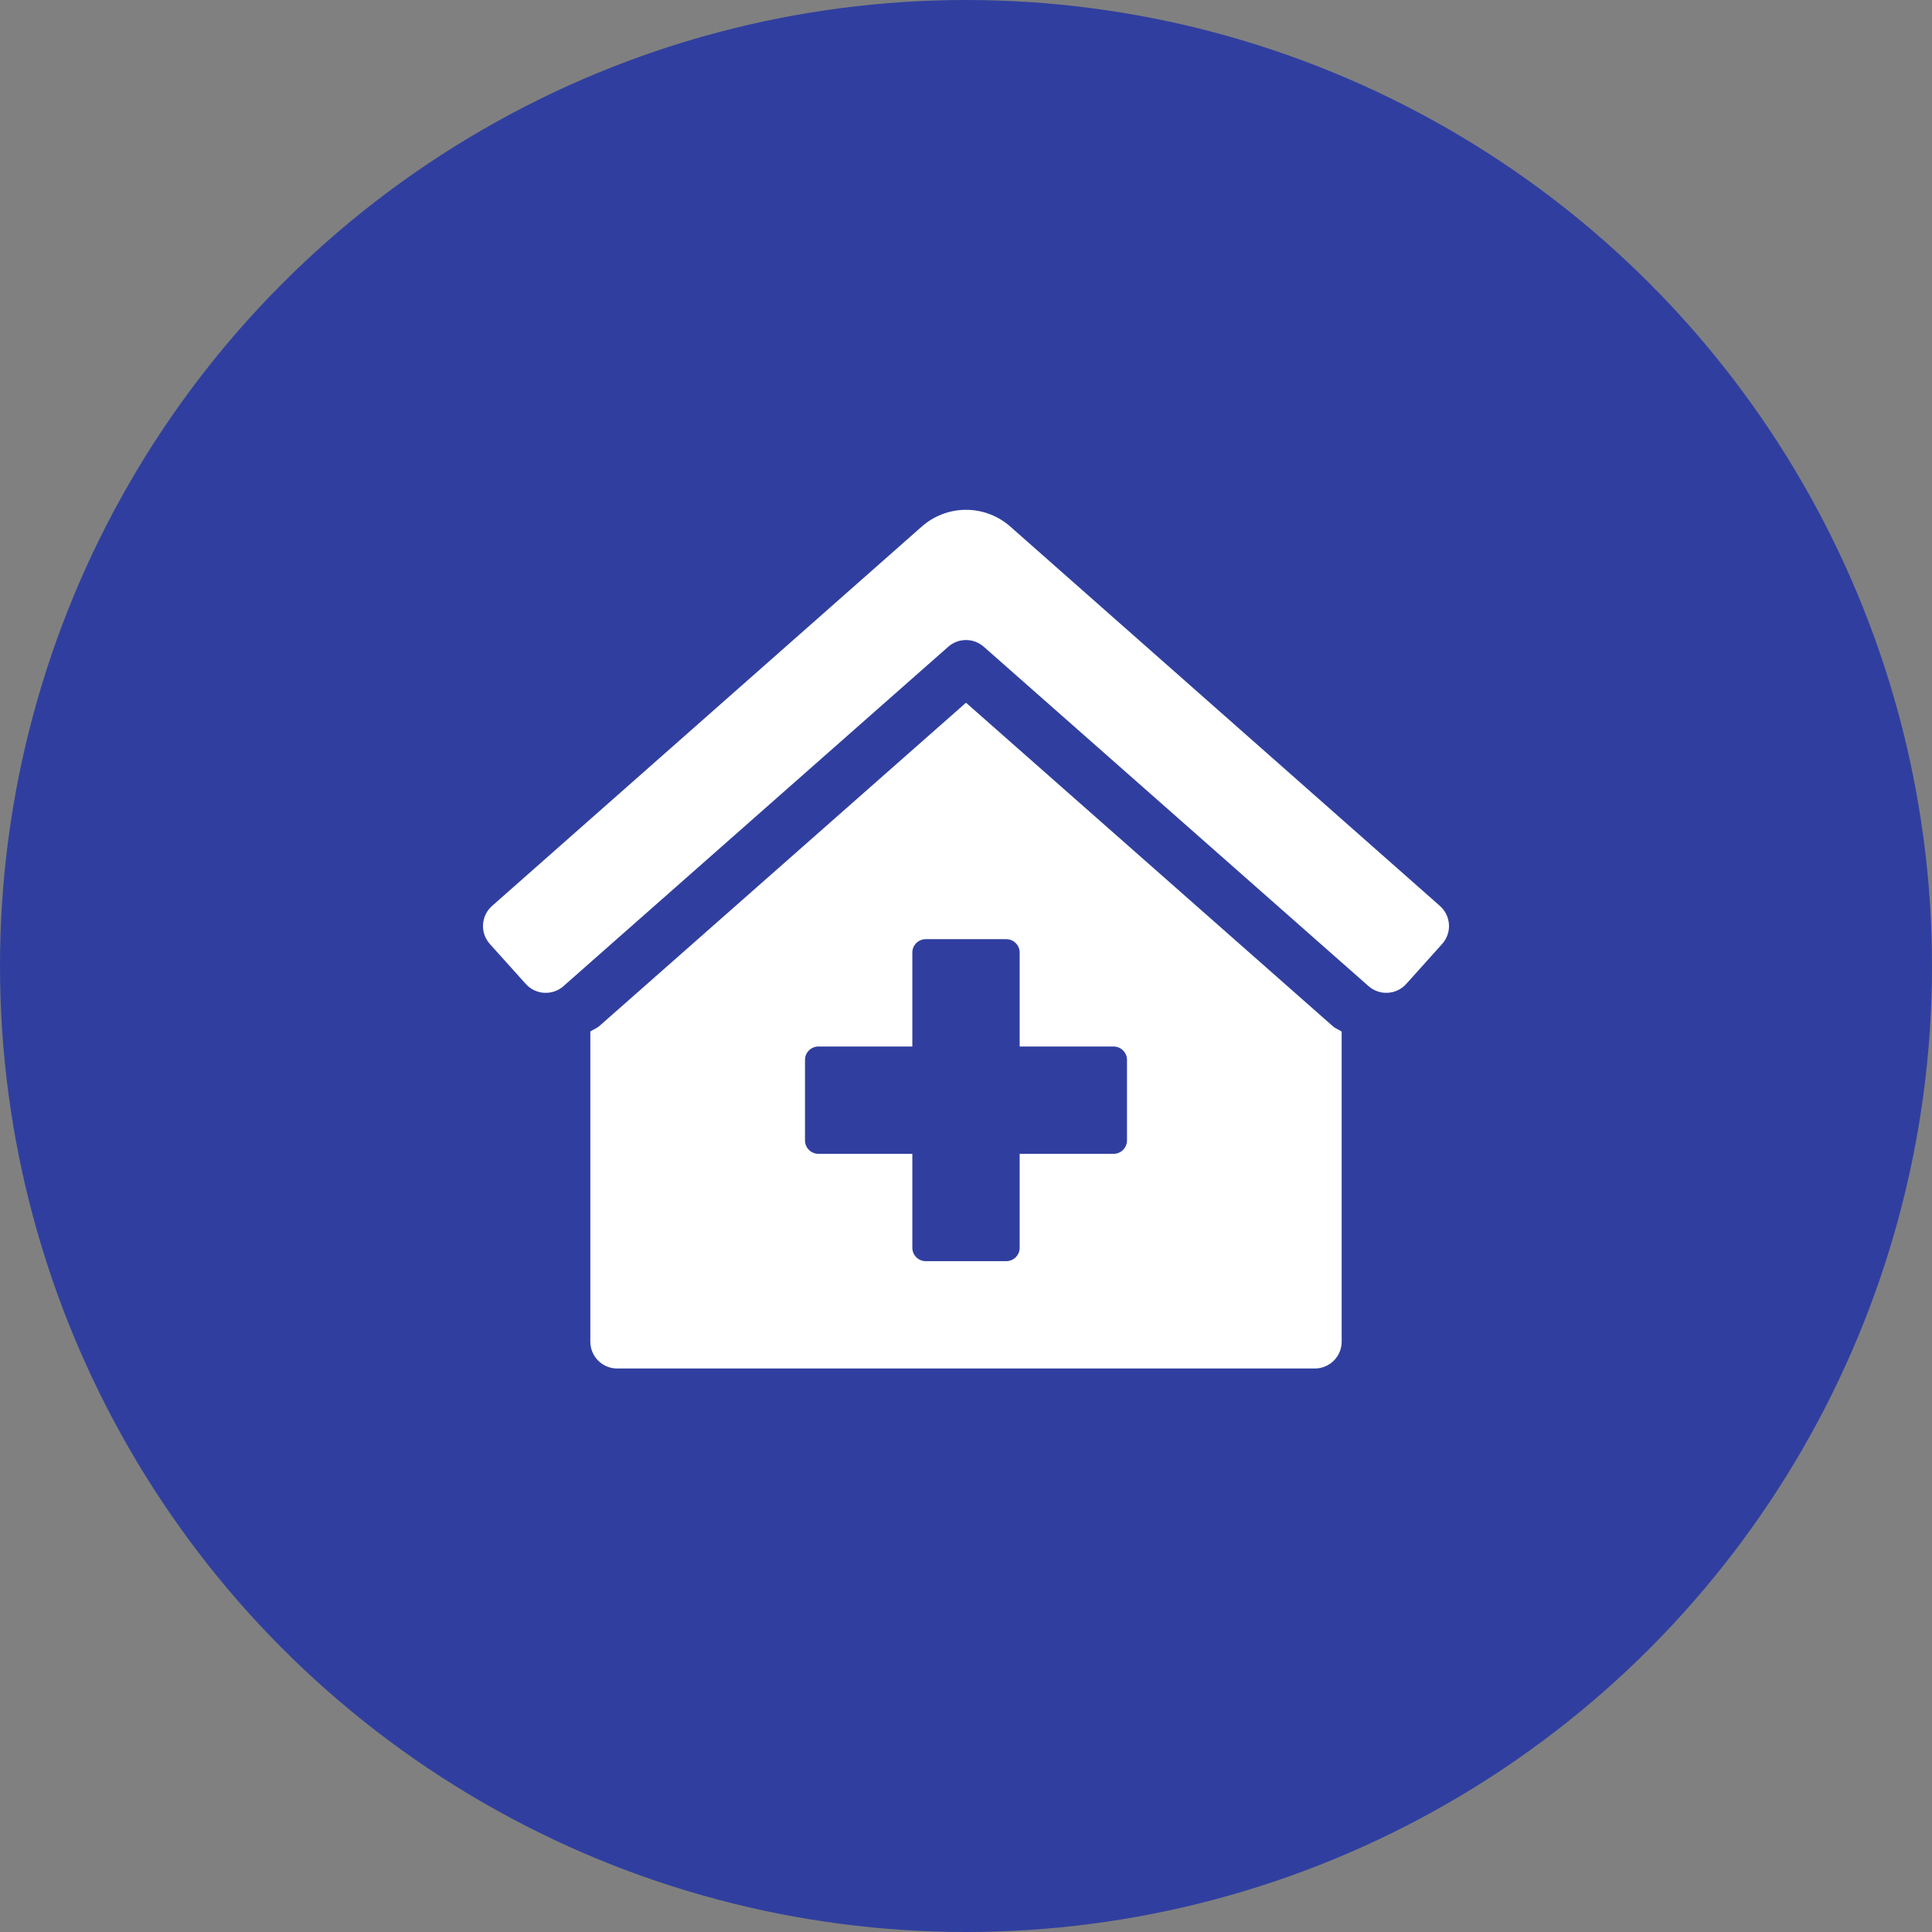
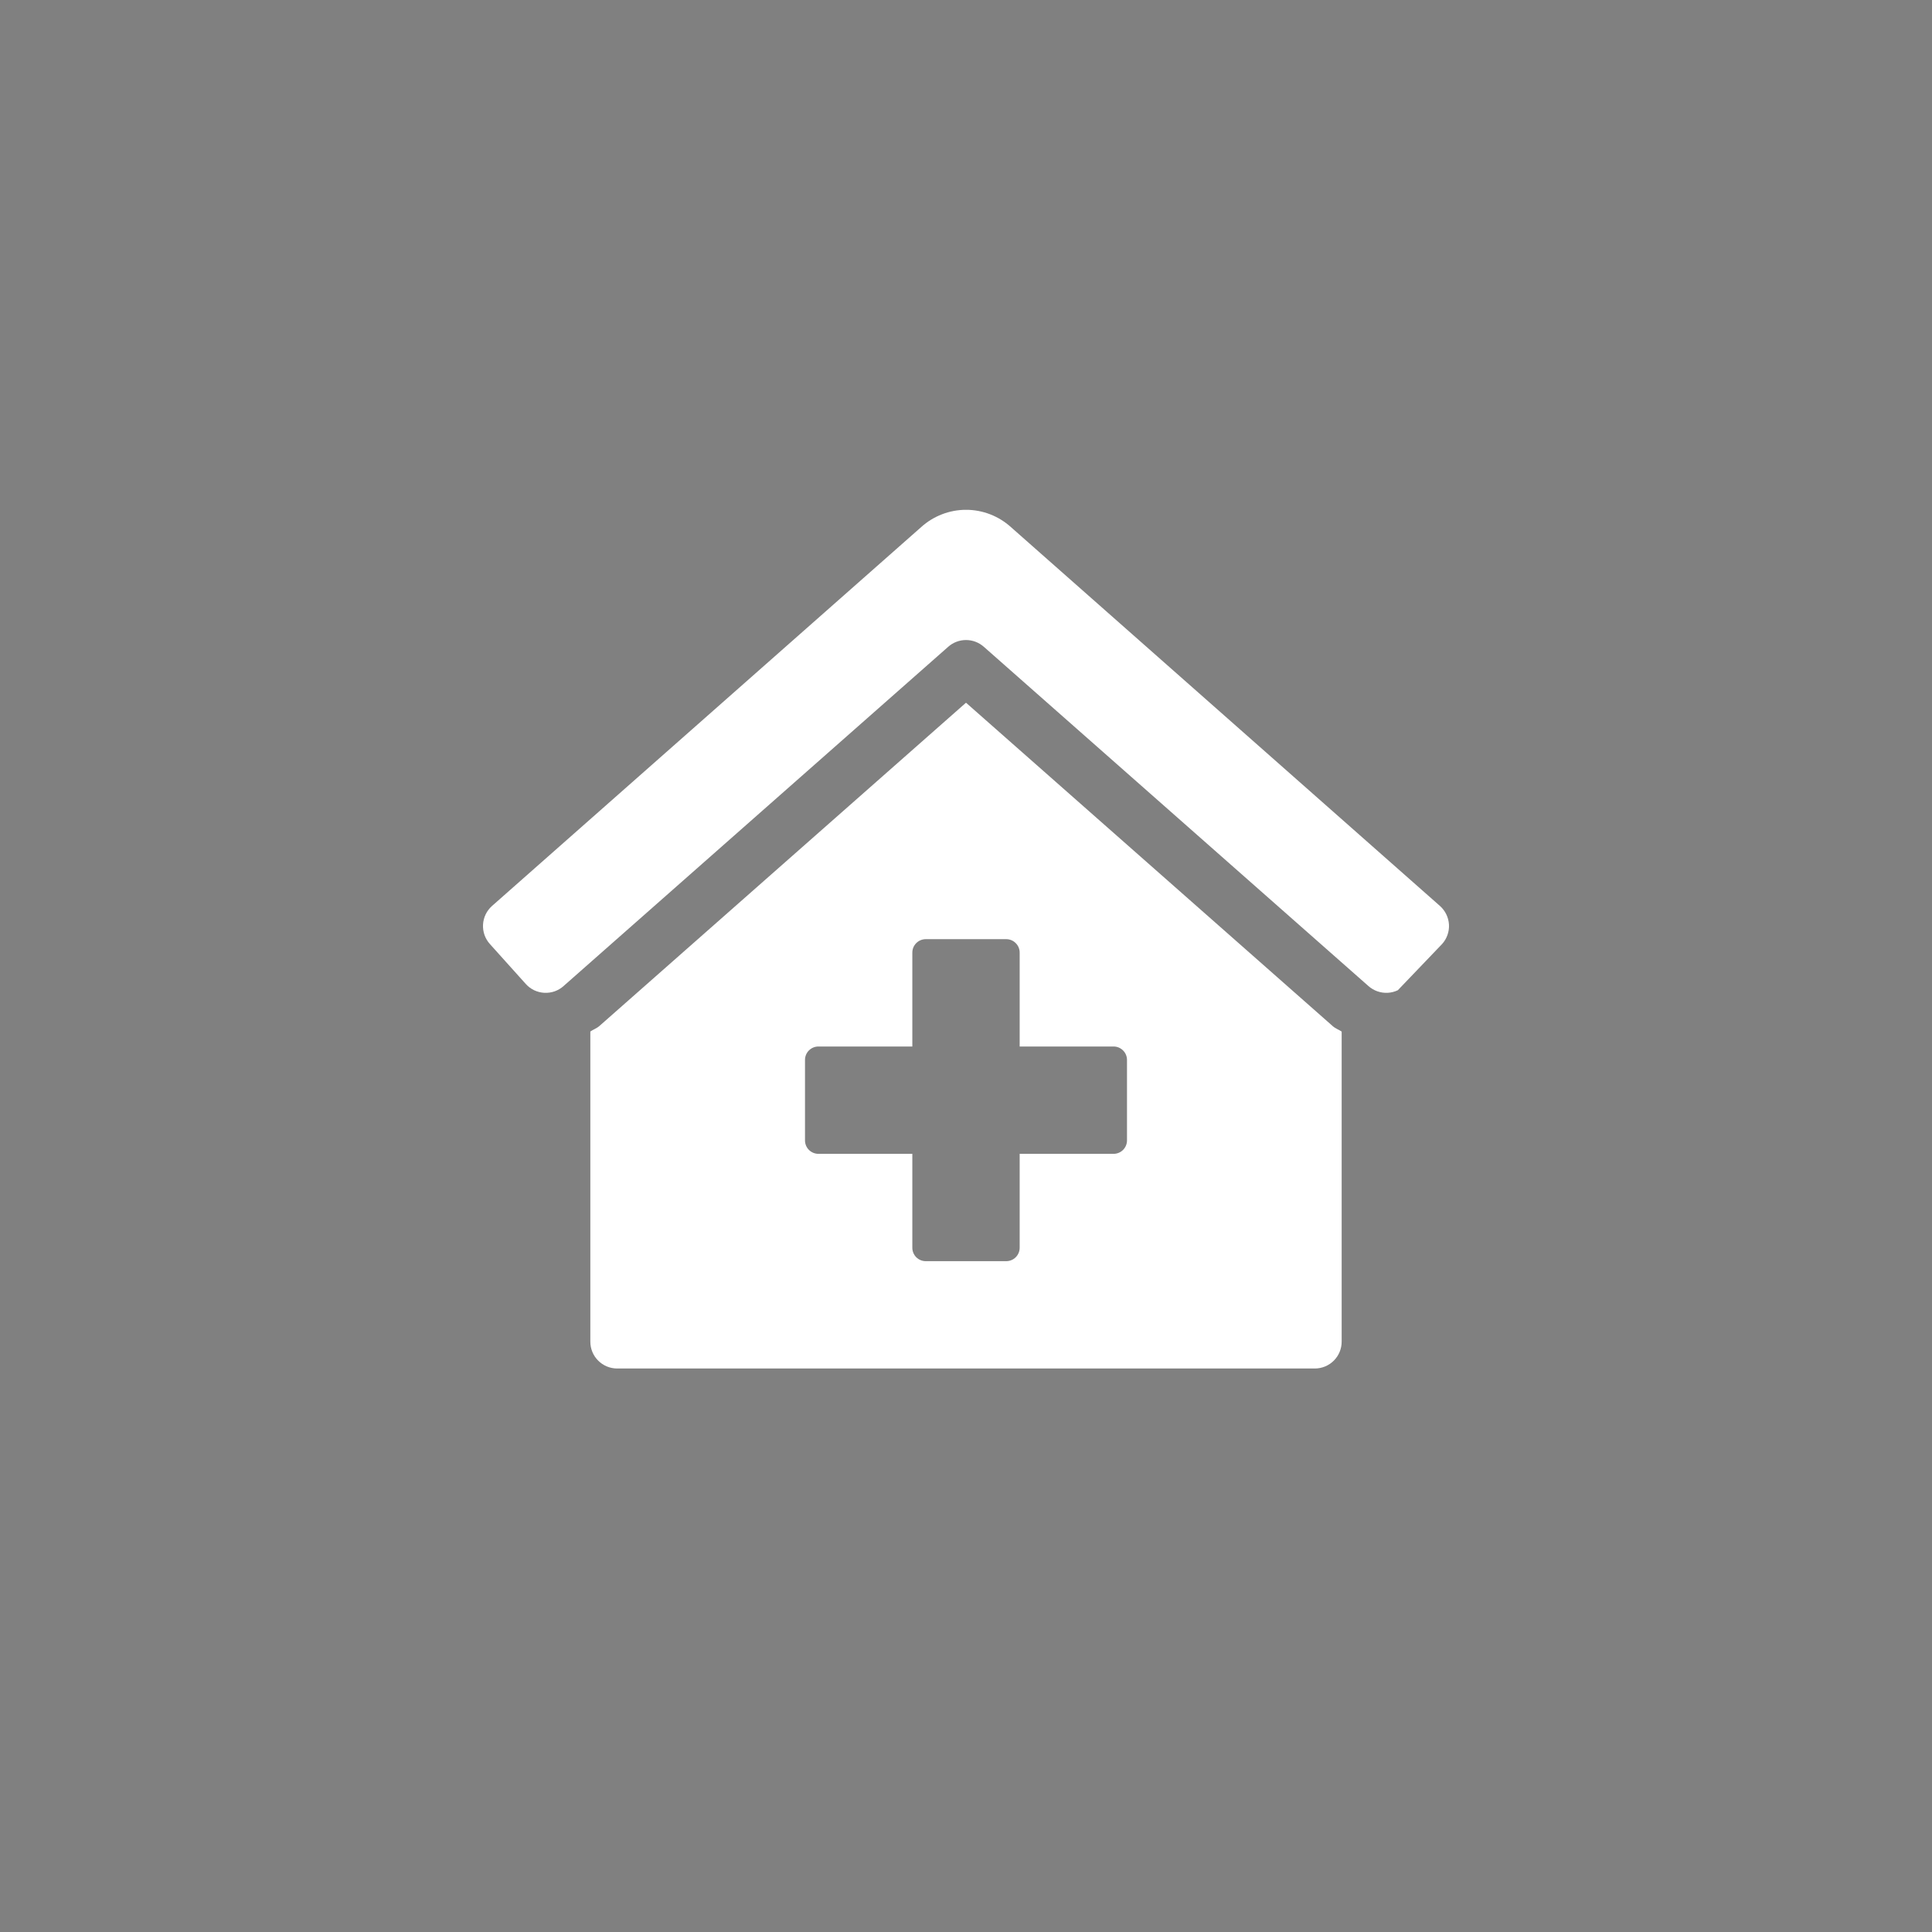
<svg xmlns="http://www.w3.org/2000/svg" width="72" height="72" viewBox="0 0 72 72" fill="none">
  <rect x="0" y="0" width="72" height="72" fill="#808080" stroke="none" />
-   <circle cx="36" cy="36" r="36" fill="#303F9F" />
  <g clip-path="url(#clip0_117_78)">
-     <path d="M36 26.188L22.342 38.232C22.241 38.323 22.111 38.366 22 38.441V50C22 50.265 22.105 50.52 22.293 50.707C22.48 50.895 22.735 51 23 51H49C49.265 51 49.52 50.895 49.707 50.707C49.895 50.52 50 50.265 50 50V38.444C49.894 38.371 49.767 38.33 49.671 38.244L36 26.188ZM42 42.5C42 42.633 41.947 42.76 41.853 42.854C41.76 42.947 41.633 43 41.5 43H38V46.5C38 46.633 37.947 46.76 37.853 46.854C37.76 46.947 37.633 47 37.5 47H34.5C34.367 47 34.24 46.947 34.146 46.854C34.053 46.76 34 46.633 34 46.5V43H30.5C30.367 43 30.24 42.947 30.146 42.854C30.053 42.76 30 42.633 30 42.5V39.5C30 39.367 30.053 39.24 30.146 39.147C30.24 39.053 30.367 39 30.5 39H34V35.5C34 35.367 34.053 35.24 34.146 35.147C34.24 35.053 34.367 35 34.5 35H37.5C37.633 35 37.76 35.053 37.853 35.147C37.947 35.24 38 35.367 38 35.5V39H41.5C41.633 39 41.76 39.053 41.853 39.147C41.947 39.24 42 39.367 42 39.5V42.5ZM53.668 33.767L37.672 19.642C37.214 19.229 36.619 18.999 36.002 18.999C35.384 18.999 34.789 19.229 34.331 19.642L18.331 33.767C18.233 33.855 18.154 33.961 18.097 34.08C18.041 34.198 18.008 34.327 18.001 34.458C17.994 34.589 18.013 34.721 18.056 34.844C18.1 34.968 18.168 35.082 18.256 35.18L19.594 36.669C19.681 36.767 19.788 36.846 19.906 36.903C20.025 36.959 20.153 36.992 20.284 36.999C20.416 37.006 20.547 36.987 20.671 36.944C20.794 36.9 20.909 36.832 21.006 36.744L35.339 24.102C35.521 23.941 35.757 23.852 36 23.852C36.244 23.852 36.479 23.941 36.662 24.102L50.994 36.744C51.092 36.832 51.206 36.899 51.33 36.943C51.454 36.987 51.585 37.006 51.716 36.999C51.847 36.992 51.976 36.959 52.094 36.902C52.213 36.845 52.319 36.766 52.407 36.668L53.744 35.179C53.921 34.982 54.013 34.722 53.999 34.458C53.984 34.193 53.865 33.945 53.668 33.767Z" fill="white" />
+     <path d="M36 26.188L22.342 38.232C22.241 38.323 22.111 38.366 22 38.441V50C22 50.265 22.105 50.52 22.293 50.707C22.48 50.895 22.735 51 23 51H49C49.265 51 49.52 50.895 49.707 50.707C49.895 50.52 50 50.265 50 50V38.444C49.894 38.371 49.767 38.33 49.671 38.244L36 26.188ZM42 42.5C42 42.633 41.947 42.76 41.853 42.854C41.76 42.947 41.633 43 41.5 43H38V46.5C38 46.633 37.947 46.76 37.853 46.854C37.76 46.947 37.633 47 37.5 47H34.5C34.367 47 34.24 46.947 34.146 46.854C34.053 46.76 34 46.633 34 46.5V43H30.5C30.367 43 30.24 42.947 30.146 42.854C30.053 42.76 30 42.633 30 42.5V39.5C30 39.367 30.053 39.24 30.146 39.147C30.24 39.053 30.367 39 30.5 39H34V35.5C34 35.367 34.053 35.24 34.146 35.147C34.24 35.053 34.367 35 34.5 35H37.5C37.633 35 37.76 35.053 37.853 35.147C37.947 35.24 38 35.367 38 35.5V39H41.5C41.633 39 41.76 39.053 41.853 39.147C41.947 39.24 42 39.367 42 39.5V42.5ZM53.668 33.767L37.672 19.642C37.214 19.229 36.619 18.999 36.002 18.999C35.384 18.999 34.789 19.229 34.331 19.642L18.331 33.767C18.233 33.855 18.154 33.961 18.097 34.08C18.041 34.198 18.008 34.327 18.001 34.458C17.994 34.589 18.013 34.721 18.056 34.844C18.1 34.968 18.168 35.082 18.256 35.18L19.594 36.669C19.681 36.767 19.788 36.846 19.906 36.903C20.025 36.959 20.153 36.992 20.284 36.999C20.416 37.006 20.547 36.987 20.671 36.944C20.794 36.9 20.909 36.832 21.006 36.744L35.339 24.102C35.521 23.941 35.757 23.852 36 23.852C36.244 23.852 36.479 23.941 36.662 24.102L50.994 36.744C51.092 36.832 51.206 36.899 51.33 36.943C51.454 36.987 51.585 37.006 51.716 36.999C51.847 36.992 51.976 36.959 52.094 36.902L53.744 35.179C53.921 34.982 54.013 34.722 53.999 34.458C53.984 34.193 53.865 33.945 53.668 33.767Z" fill="white" />
  </g>
  <defs>
    <clipPath id="clip0_117_78">
      <rect width="36" height="32" fill="white" transform="translate(18 19)" />
    </clipPath>
  </defs>
</svg>